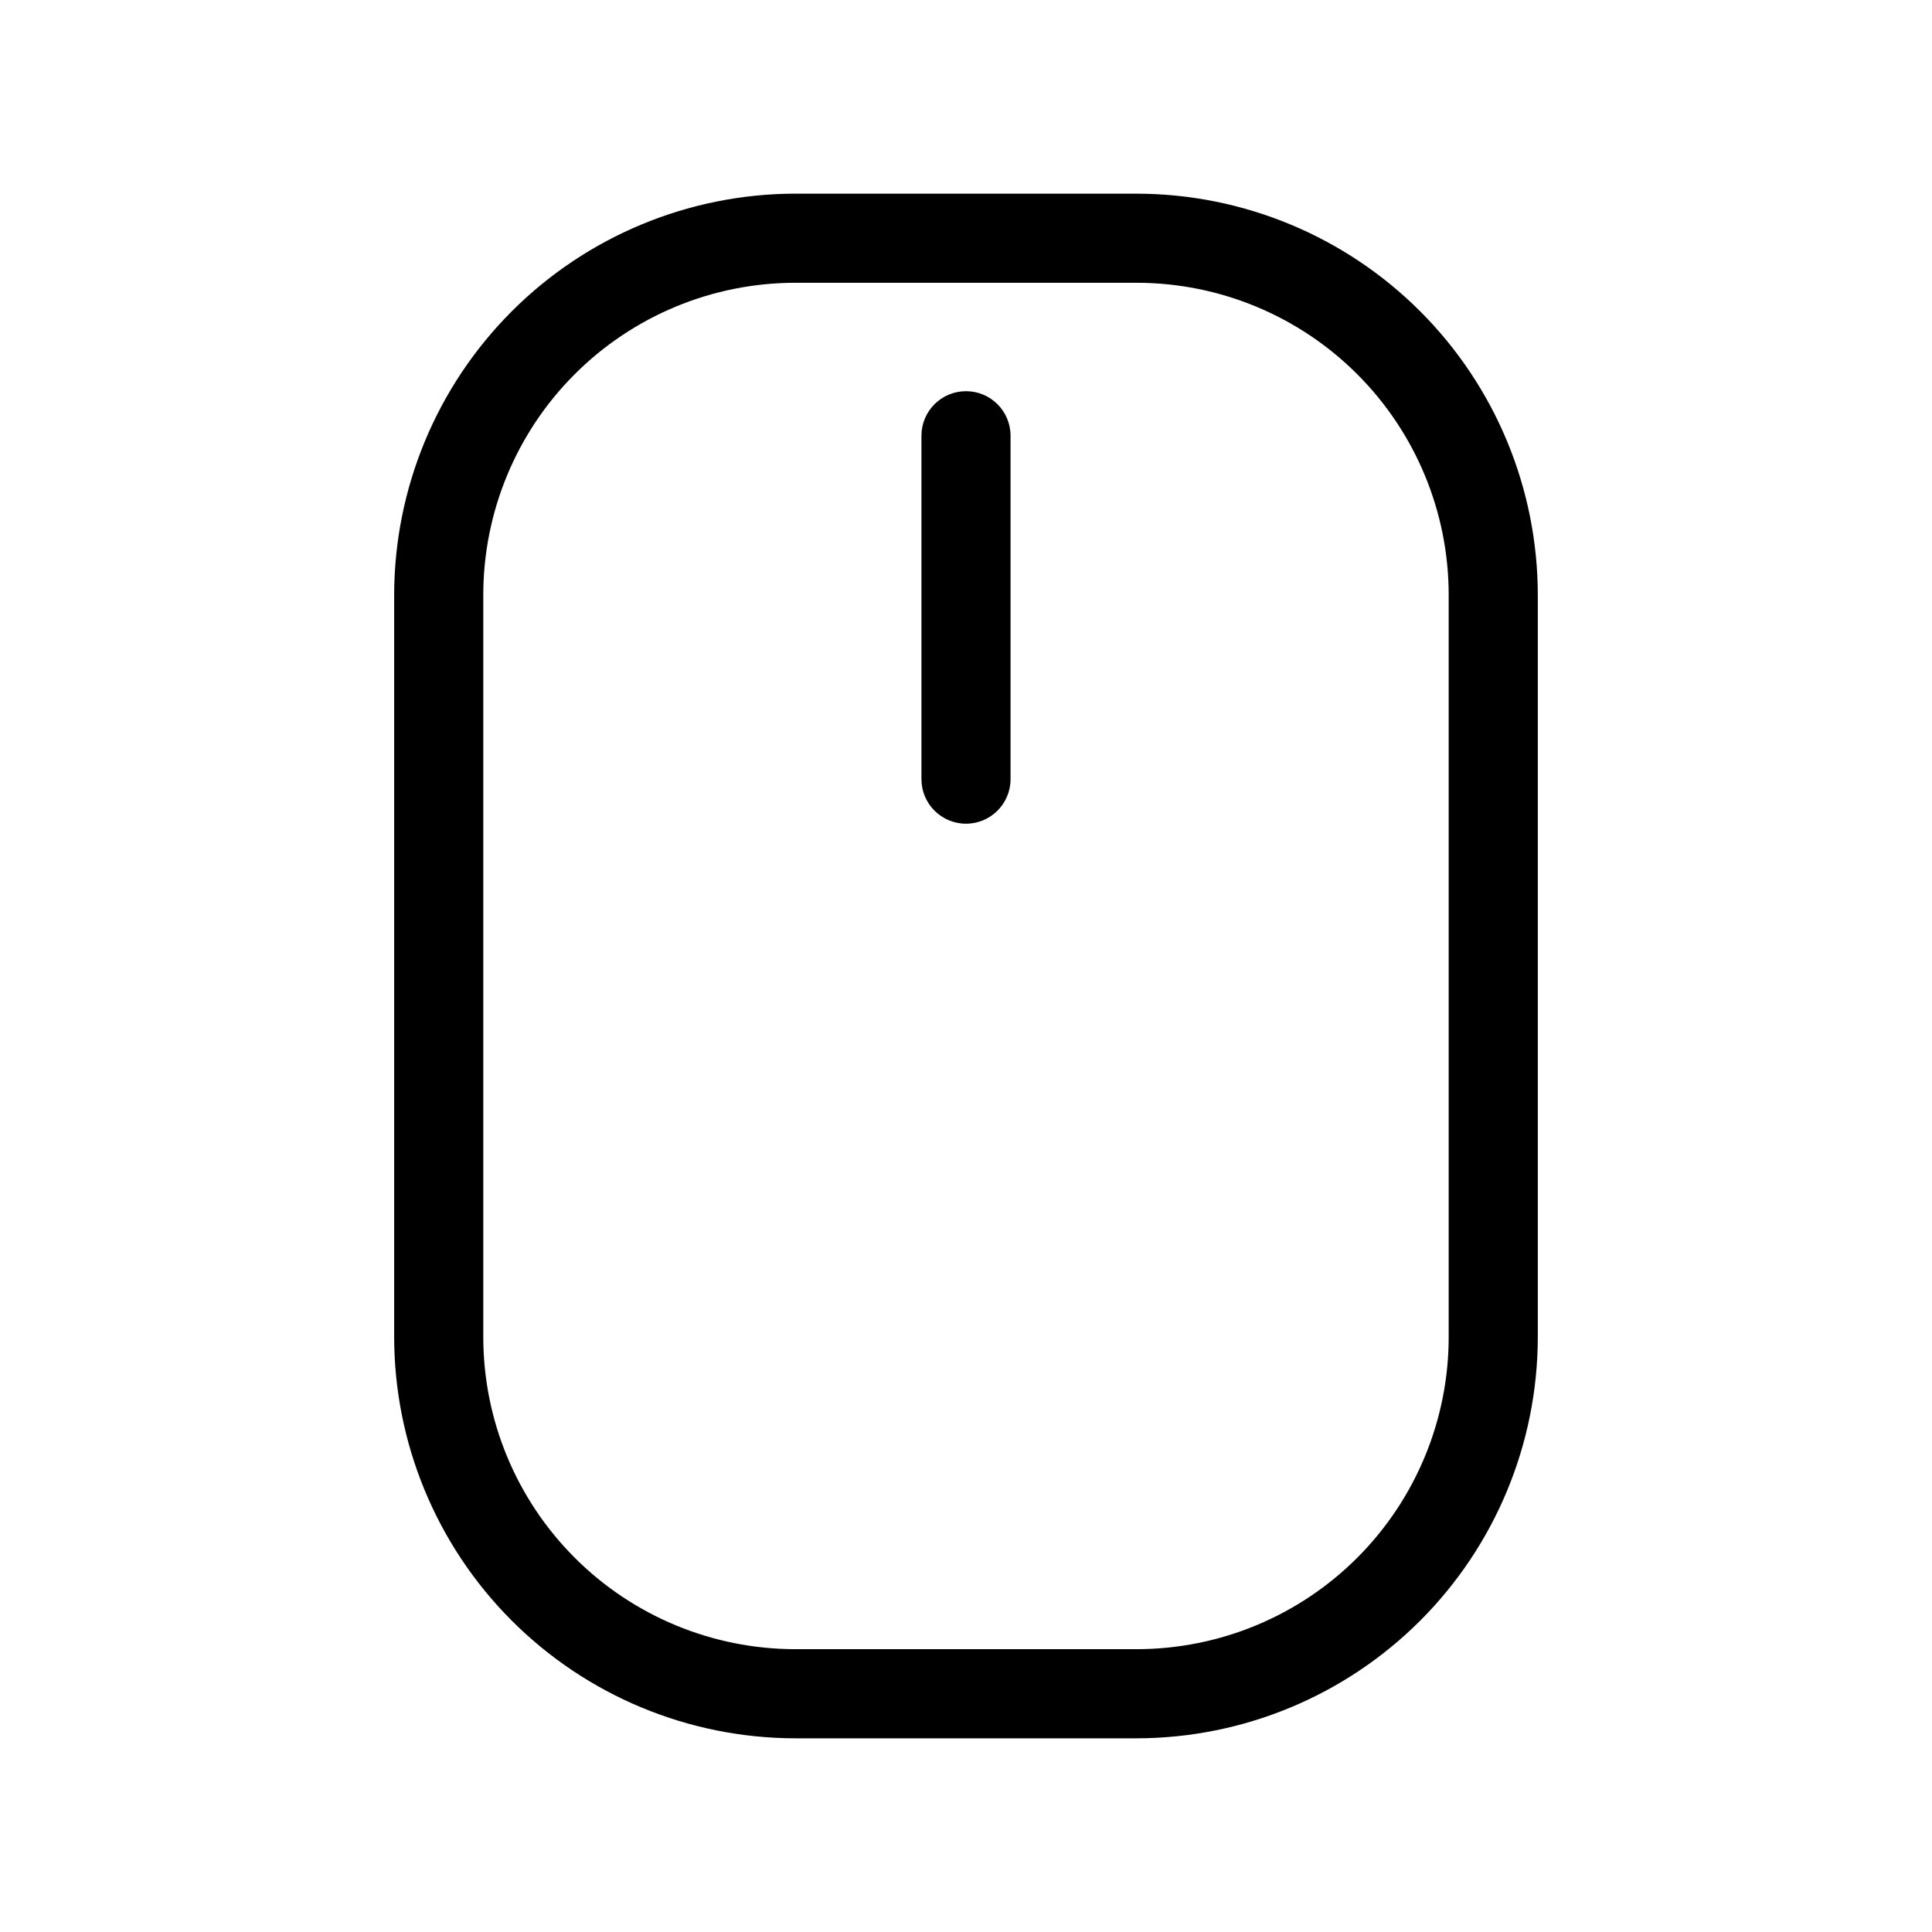
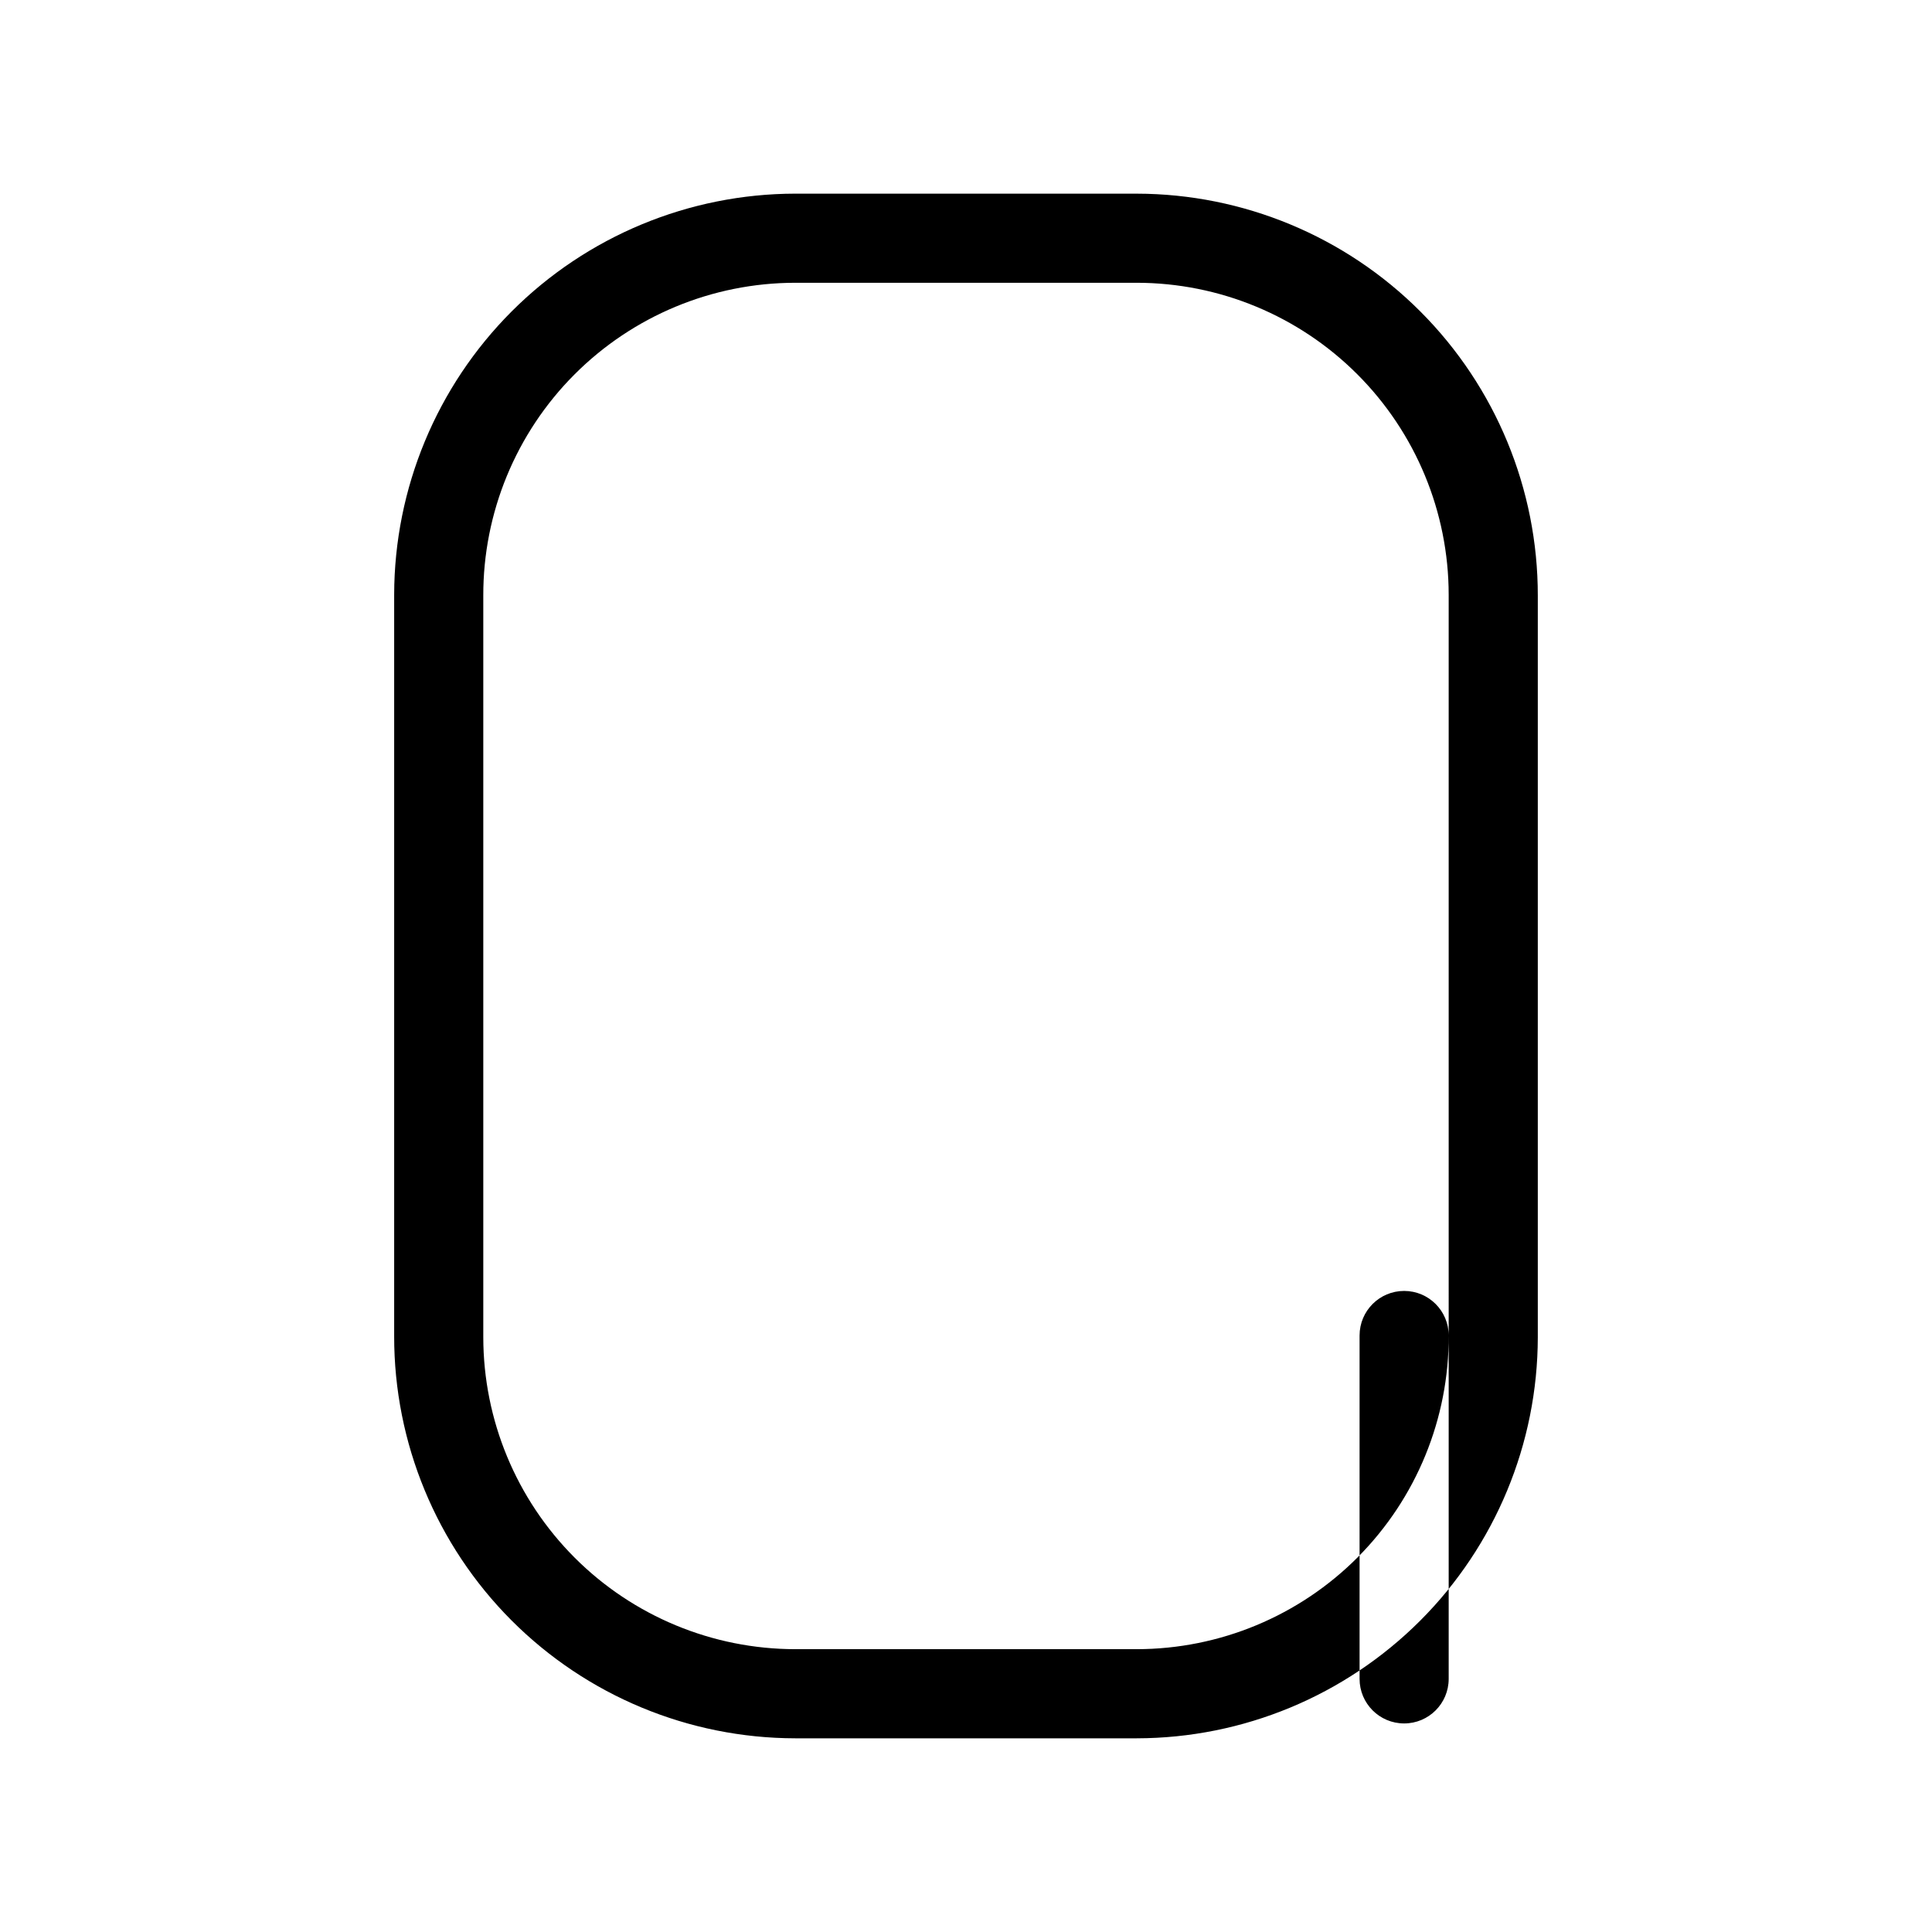
<svg xmlns="http://www.w3.org/2000/svg" fill="#000000" width="800px" height="800px" version="1.1" viewBox="144 144 512 512">
-   <path d="m445.26 195.32h-90.527c-28.172 0.043-55.18 11.254-75.102 31.176-19.918 19.918-31.129 46.926-31.172 75.098v196.57c-0.02 28.211 11.164 55.277 31.09 75.25 19.93 19.973 46.969 31.215 75.184 31.258h90.527c28.172-0.043 55.18-11.254 75.102-31.172 19.922-19.922 31.129-46.93 31.172-75.102v-196.56c0.02-28.215-11.16-55.281-31.09-75.254-19.926-19.973-46.969-31.215-75.184-31.258zm82.656 302.6c0.105 21.996-8.555 43.133-24.062 58.73-15.512 15.598-36.594 24.379-58.594 24.398h-90.527c-21.914-0.02-42.926-8.734-58.422-24.23-15.5-15.5-24.215-36.512-24.234-58.426v-196.56c-0.043-21.957 8.645-43.031 24.148-58.578 15.504-15.547 36.551-24.297 58.508-24.316h90.527c21.918 0.02 42.93 8.738 58.426 24.234 15.496 15.496 24.211 36.508 24.23 58.422zm-116.11-238.44v91c0 6.519-5.285 11.809-11.805 11.809-6.523 0-11.809-5.289-11.809-11.809v-91c0-6.523 5.285-11.809 11.809-11.809 6.519 0 11.805 5.285 11.805 11.809z" />
+   <path d="m445.26 195.32h-90.527c-28.172 0.043-55.18 11.254-75.102 31.176-19.918 19.918-31.129 46.926-31.172 75.098v196.57c-0.02 28.211 11.164 55.277 31.09 75.25 19.93 19.973 46.969 31.215 75.184 31.258h90.527c28.172-0.043 55.18-11.254 75.102-31.172 19.922-19.922 31.129-46.93 31.172-75.102v-196.56c0.02-28.215-11.16-55.281-31.09-75.254-19.926-19.973-46.969-31.215-75.184-31.258zm82.656 302.6c0.105 21.996-8.555 43.133-24.062 58.73-15.512 15.598-36.594 24.379-58.594 24.398h-90.527c-21.914-0.02-42.926-8.734-58.422-24.23-15.5-15.5-24.215-36.512-24.234-58.426v-196.56c-0.043-21.957 8.645-43.031 24.148-58.578 15.504-15.547 36.551-24.297 58.508-24.316h90.527c21.918 0.02 42.93 8.738 58.426 24.234 15.496 15.496 24.211 36.508 24.23 58.422zv91c0 6.519-5.285 11.809-11.805 11.809-6.523 0-11.809-5.289-11.809-11.809v-91c0-6.523 5.285-11.809 11.809-11.809 6.519 0 11.805 5.285 11.805 11.809z" />
</svg>